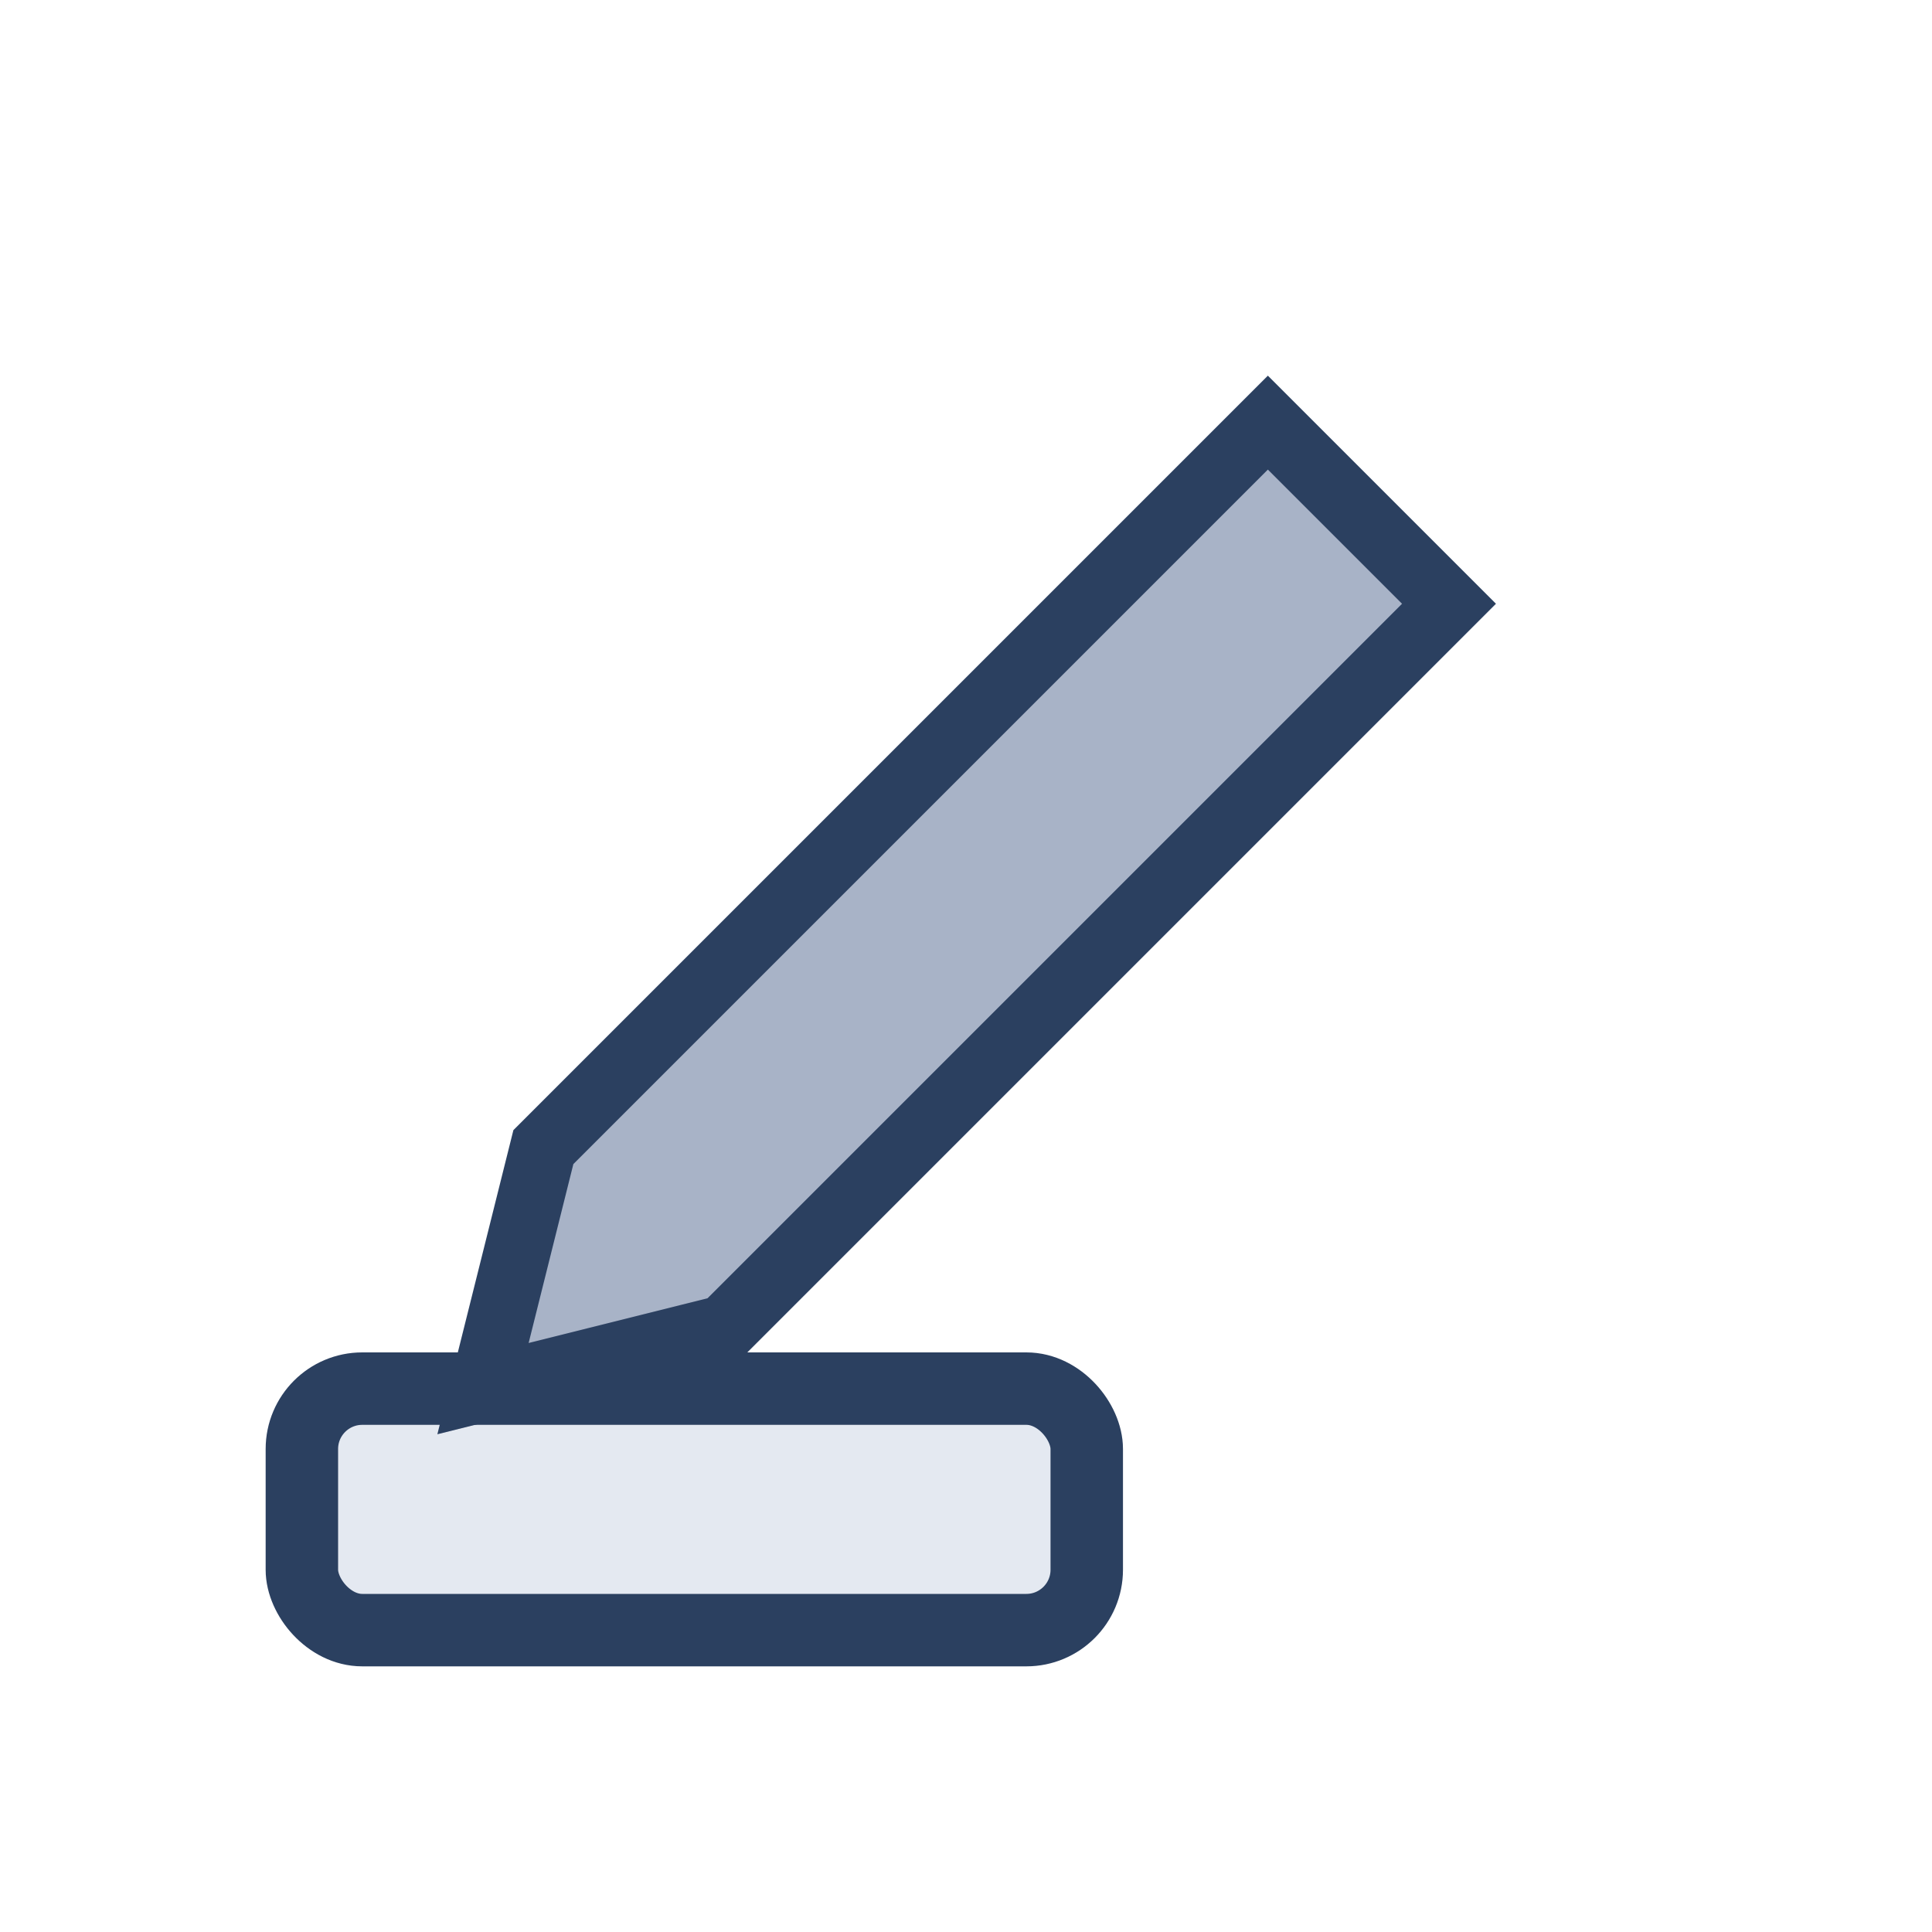
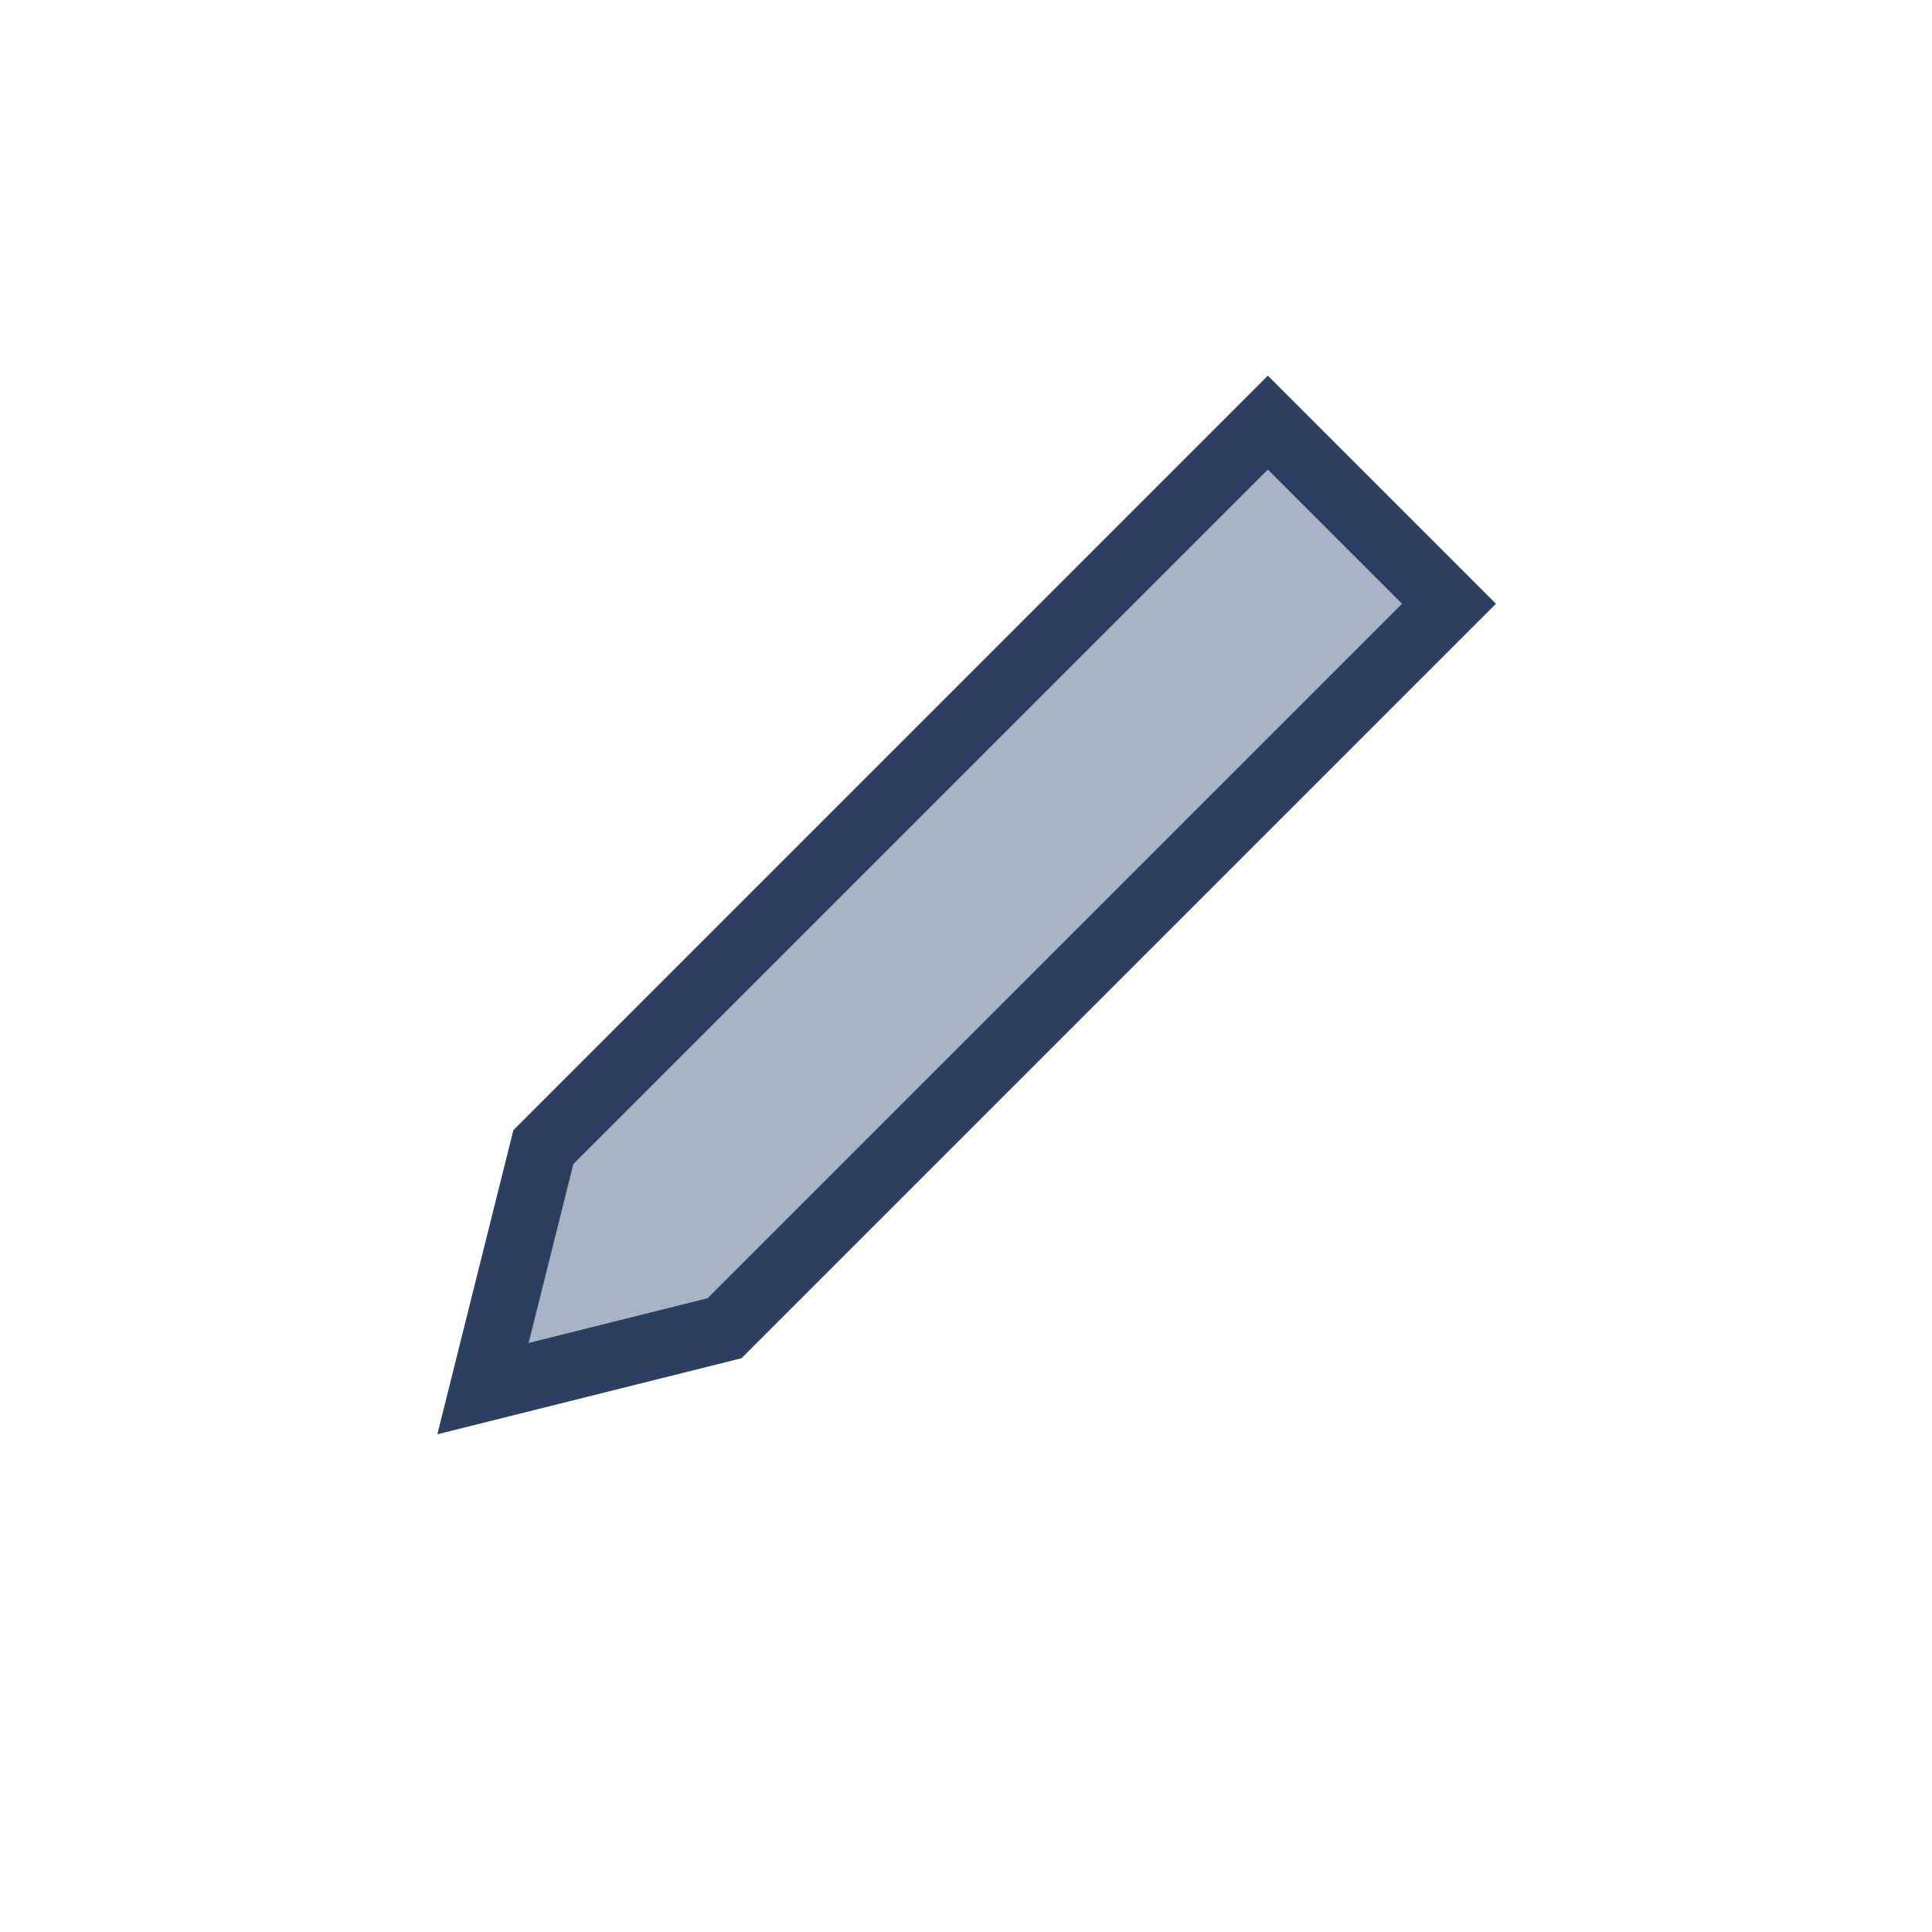
<svg xmlns="http://www.w3.org/2000/svg" width="32" height="32" viewBox="0 0 32 32">
-   <rect x="5" y="23" width="13" height="4" rx="1" fill="#E4E9F1" stroke="#2B4060" stroke-width="1.2" />
  <path d="M22 8l2 2-12 12-4 1 1-4 12-12z" fill="#A8B3C7" stroke="#2B4060" stroke-width="1.1" />
</svg>